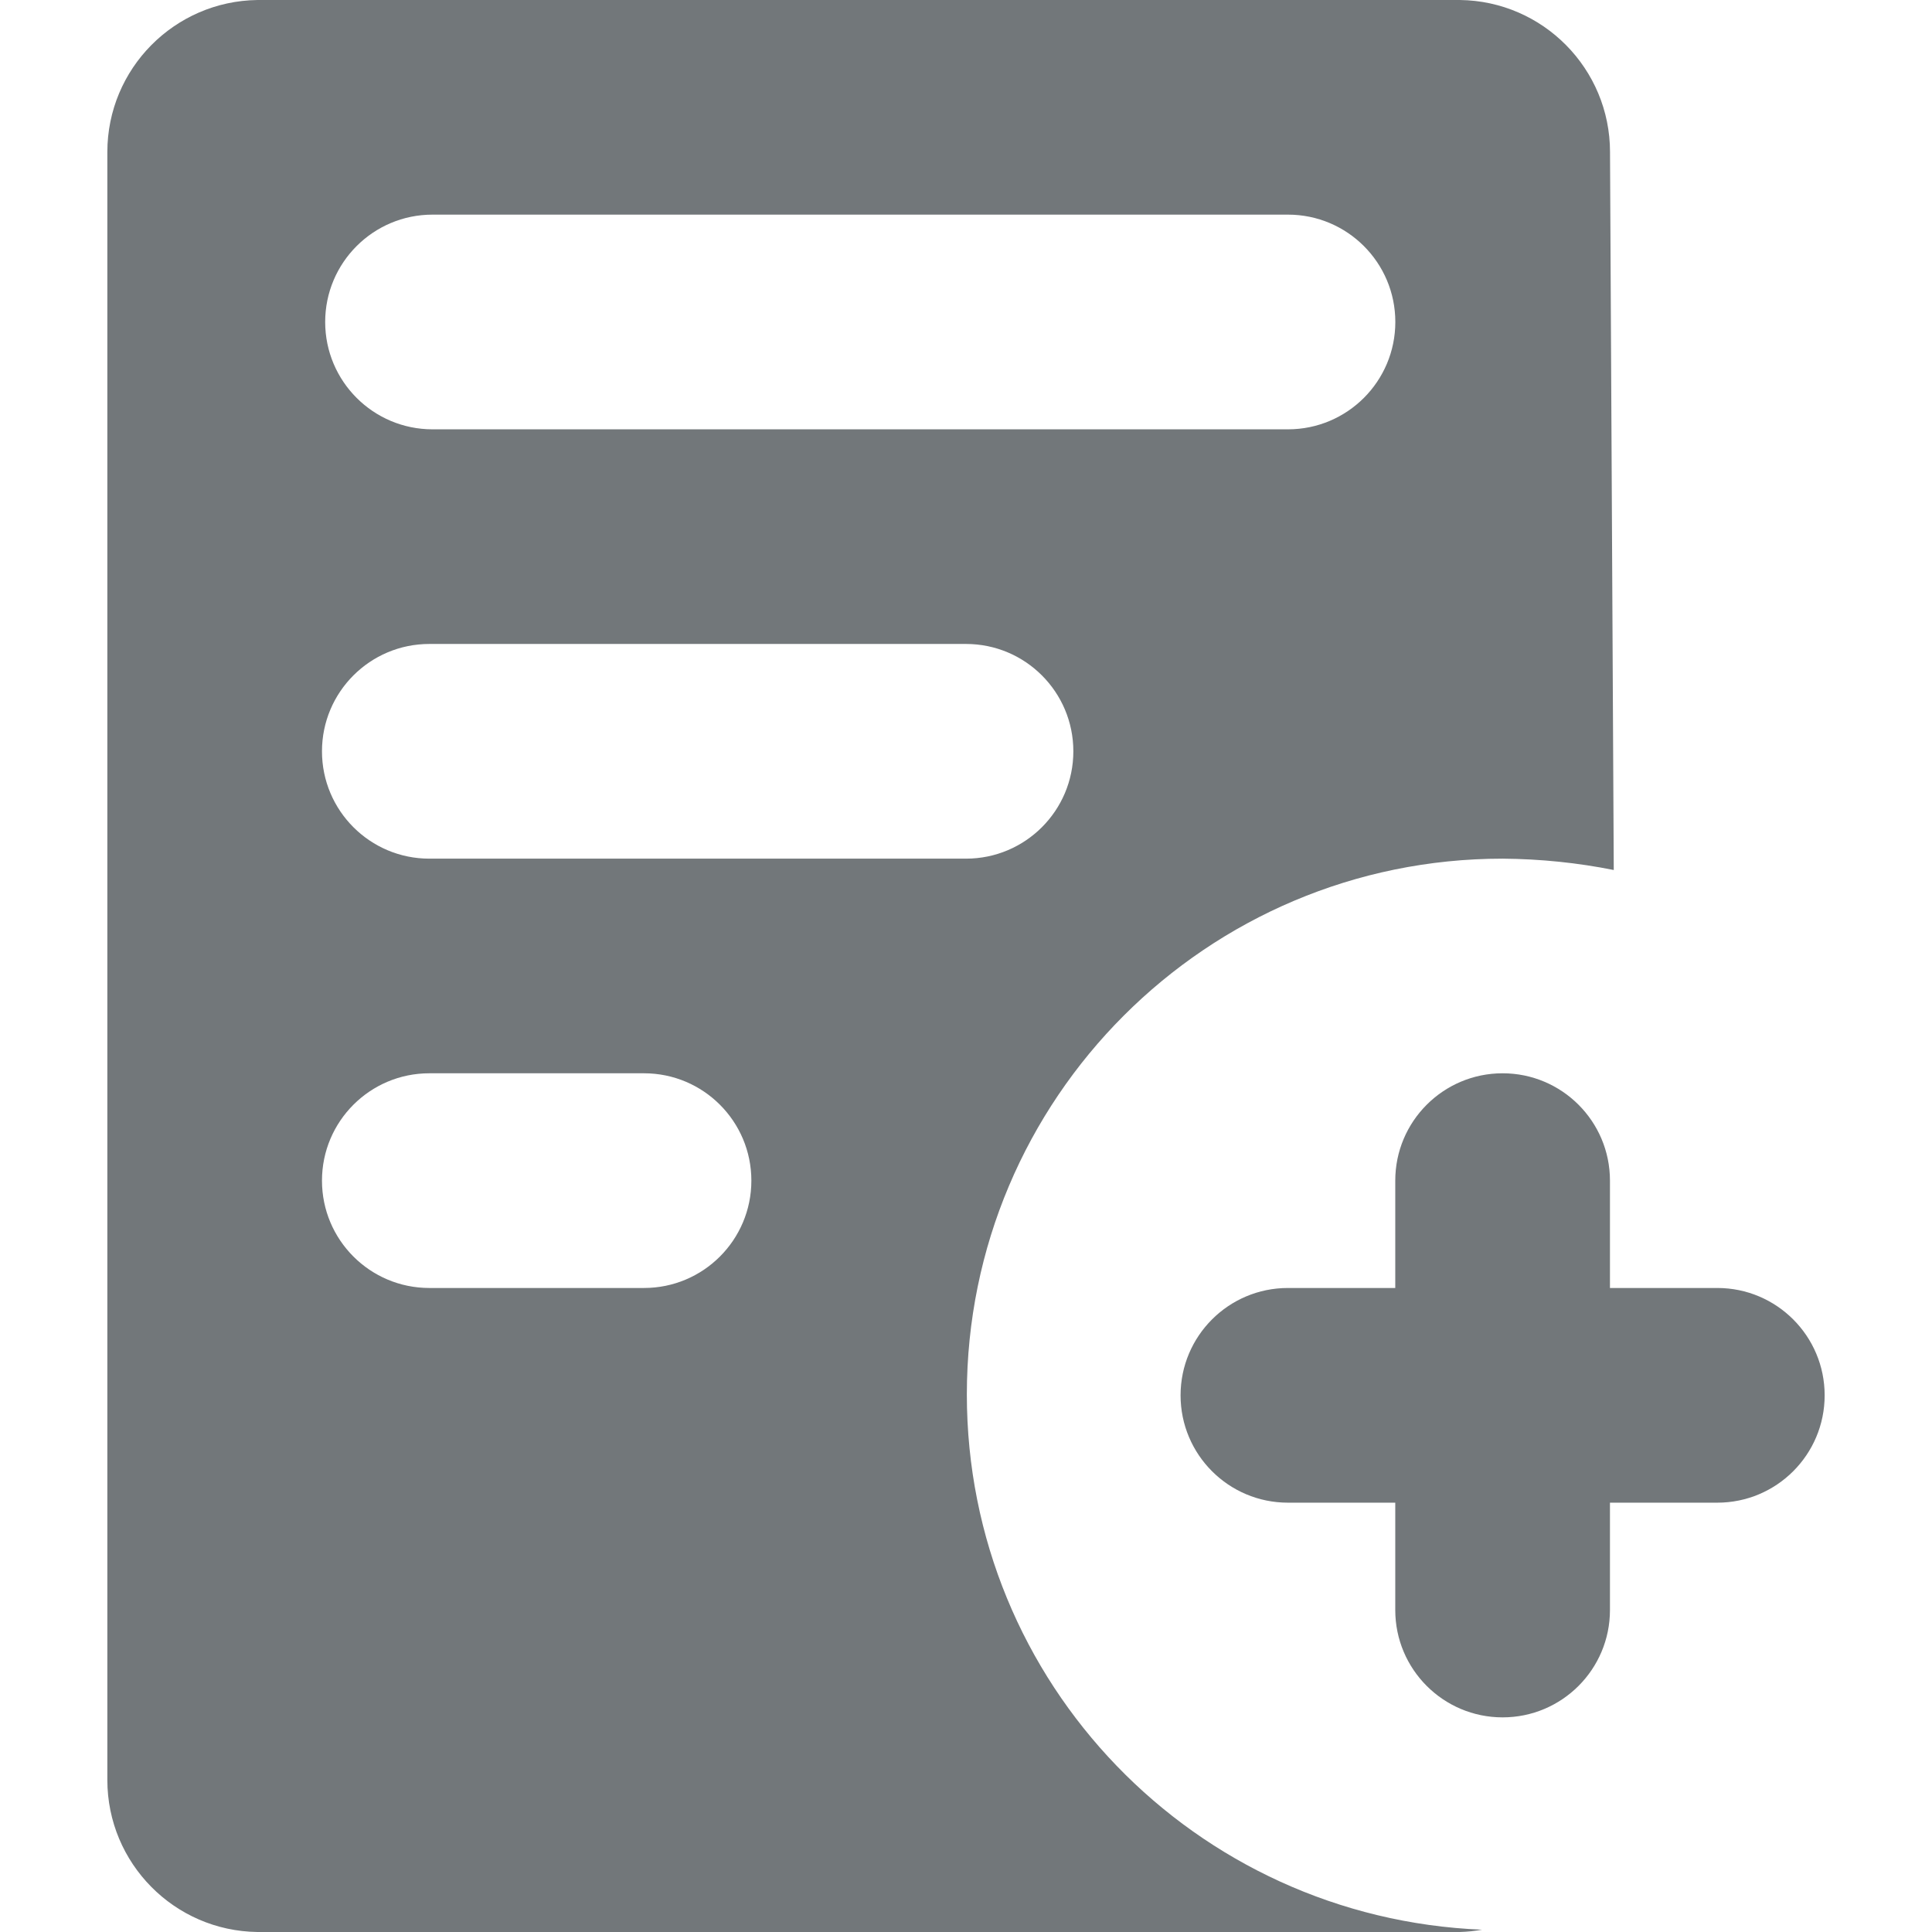
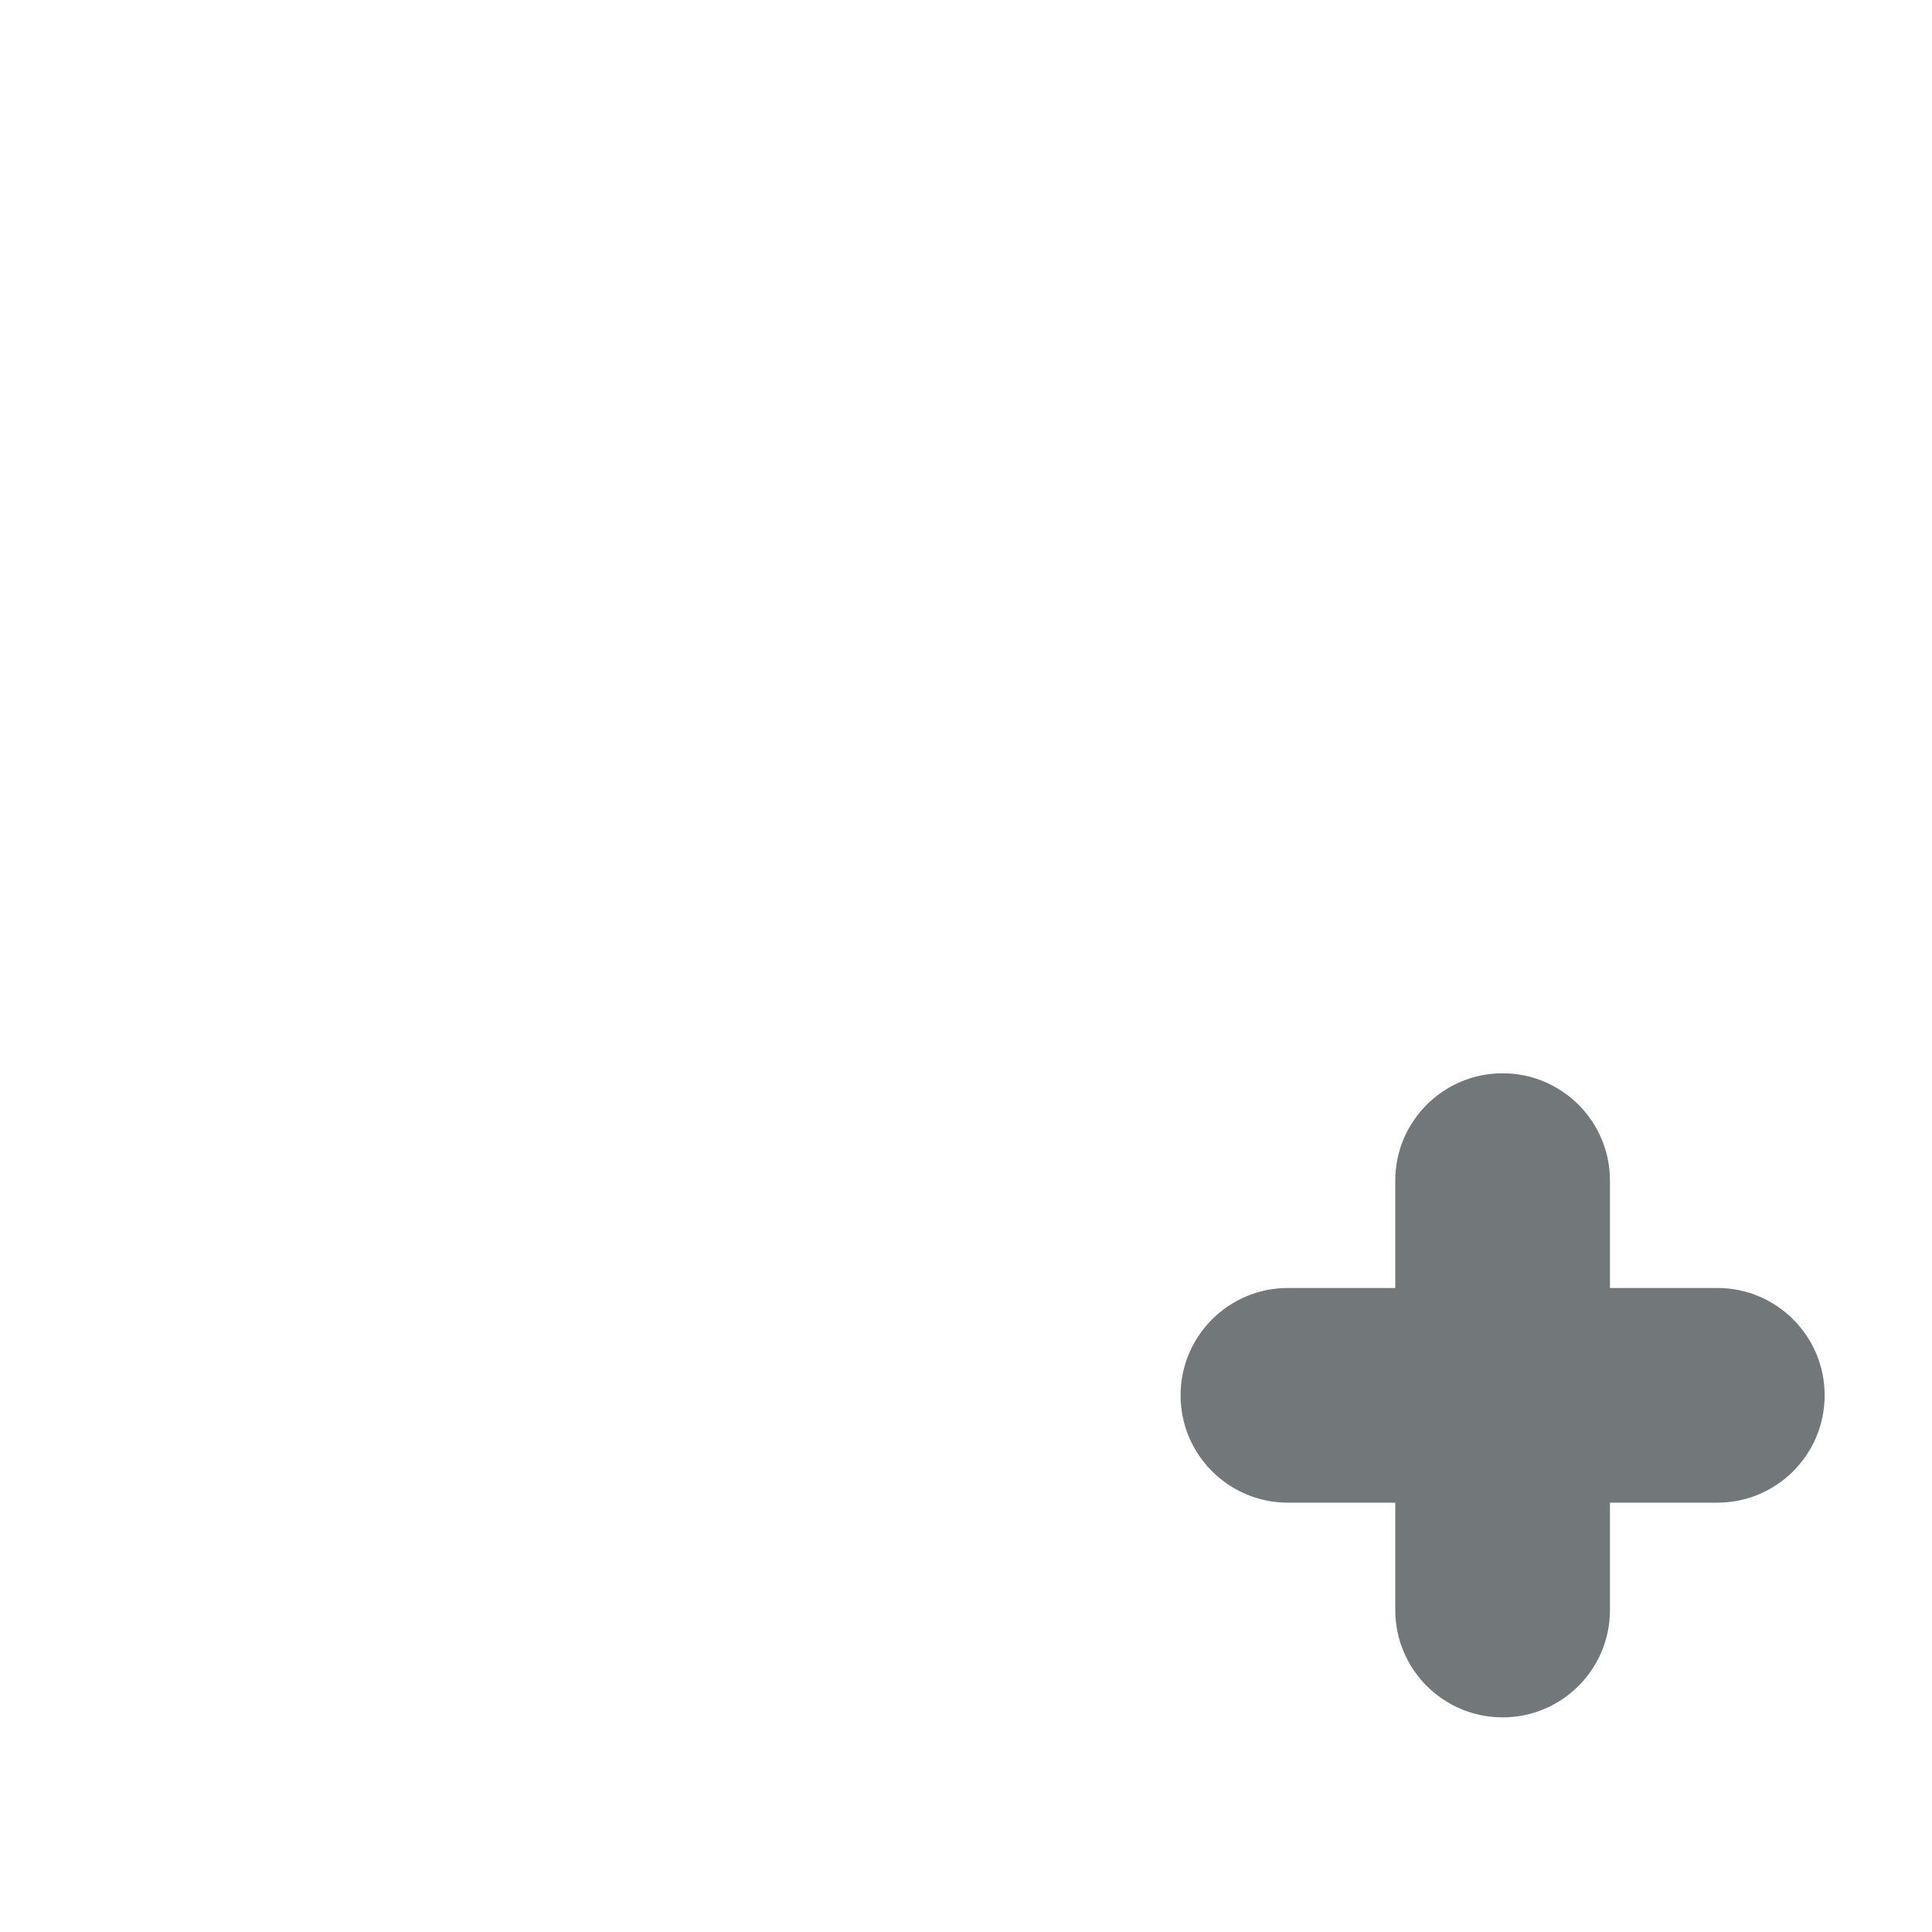
<svg xmlns="http://www.w3.org/2000/svg" version="1.1" width="32" height="32" viewBox="0 0 32 32">
  <path fill="#72777a" d="M30.222 23.111c0 0.982-0.796 1.778-1.778 1.778h-1.778v1.778c0 0.982-0.796 1.778-1.778 1.778s-1.778-0.796-1.778-1.778v-1.778h-1.778c-0.982 0-1.778-0.796-1.778-1.778s0.796-1.778 1.778-1.778h1.778v-1.778c0-0.982 0.796-1.778 1.778-1.778s1.778 0.796 1.778 1.778v1.778h1.778c0.982 0 1.778 0.796 1.778 1.778z" />
-   <path fill="#72777a" d="M24.178 0h-19.911c-1.378 0.017-2.489 1.138-2.489 2.519 0 0.008 0 0.016 0 0.025v26.914c-0 0.007-0 0.015-0 0.023 0 1.381 1.111 2.502 2.487 2.519h19.913c0.128-0.003 0.251-0.016 0.37-0.038-4.761-0.194-8.534-4.089-8.534-8.865 0-4.901 3.973-8.875 8.875-8.875 0 0 0 0 0 0 0.632 0.005 1.246 0.069 1.84 0.188l-0.062-11.868c0-0.007 0-0.015 0-0.023 0-1.381-1.111-2.502-2.487-2.519zM10.667 21.333h-3.556c-0.982 0-1.778-0.796-1.778-1.778s0.796-1.778 1.778-1.778h3.556c0.982 0 1.778 0.796 1.778 1.778s-0.796 1.778-1.778 1.778zM16 14.222h-8.889c-0.982 0-1.778-0.796-1.778-1.778s0.796-1.778 1.778-1.778h8.889c0.982 0 1.778 0.796 1.778 1.778s-0.796 1.778-1.778 1.778zM21.333 7.111h-14.169c-0.982 0-1.778-0.796-1.778-1.778s0.796-1.778 1.778-1.778h14.169c0.982 0 1.778 0.796 1.778 1.778s-0.796 1.778-1.778 1.778z" />
</svg>